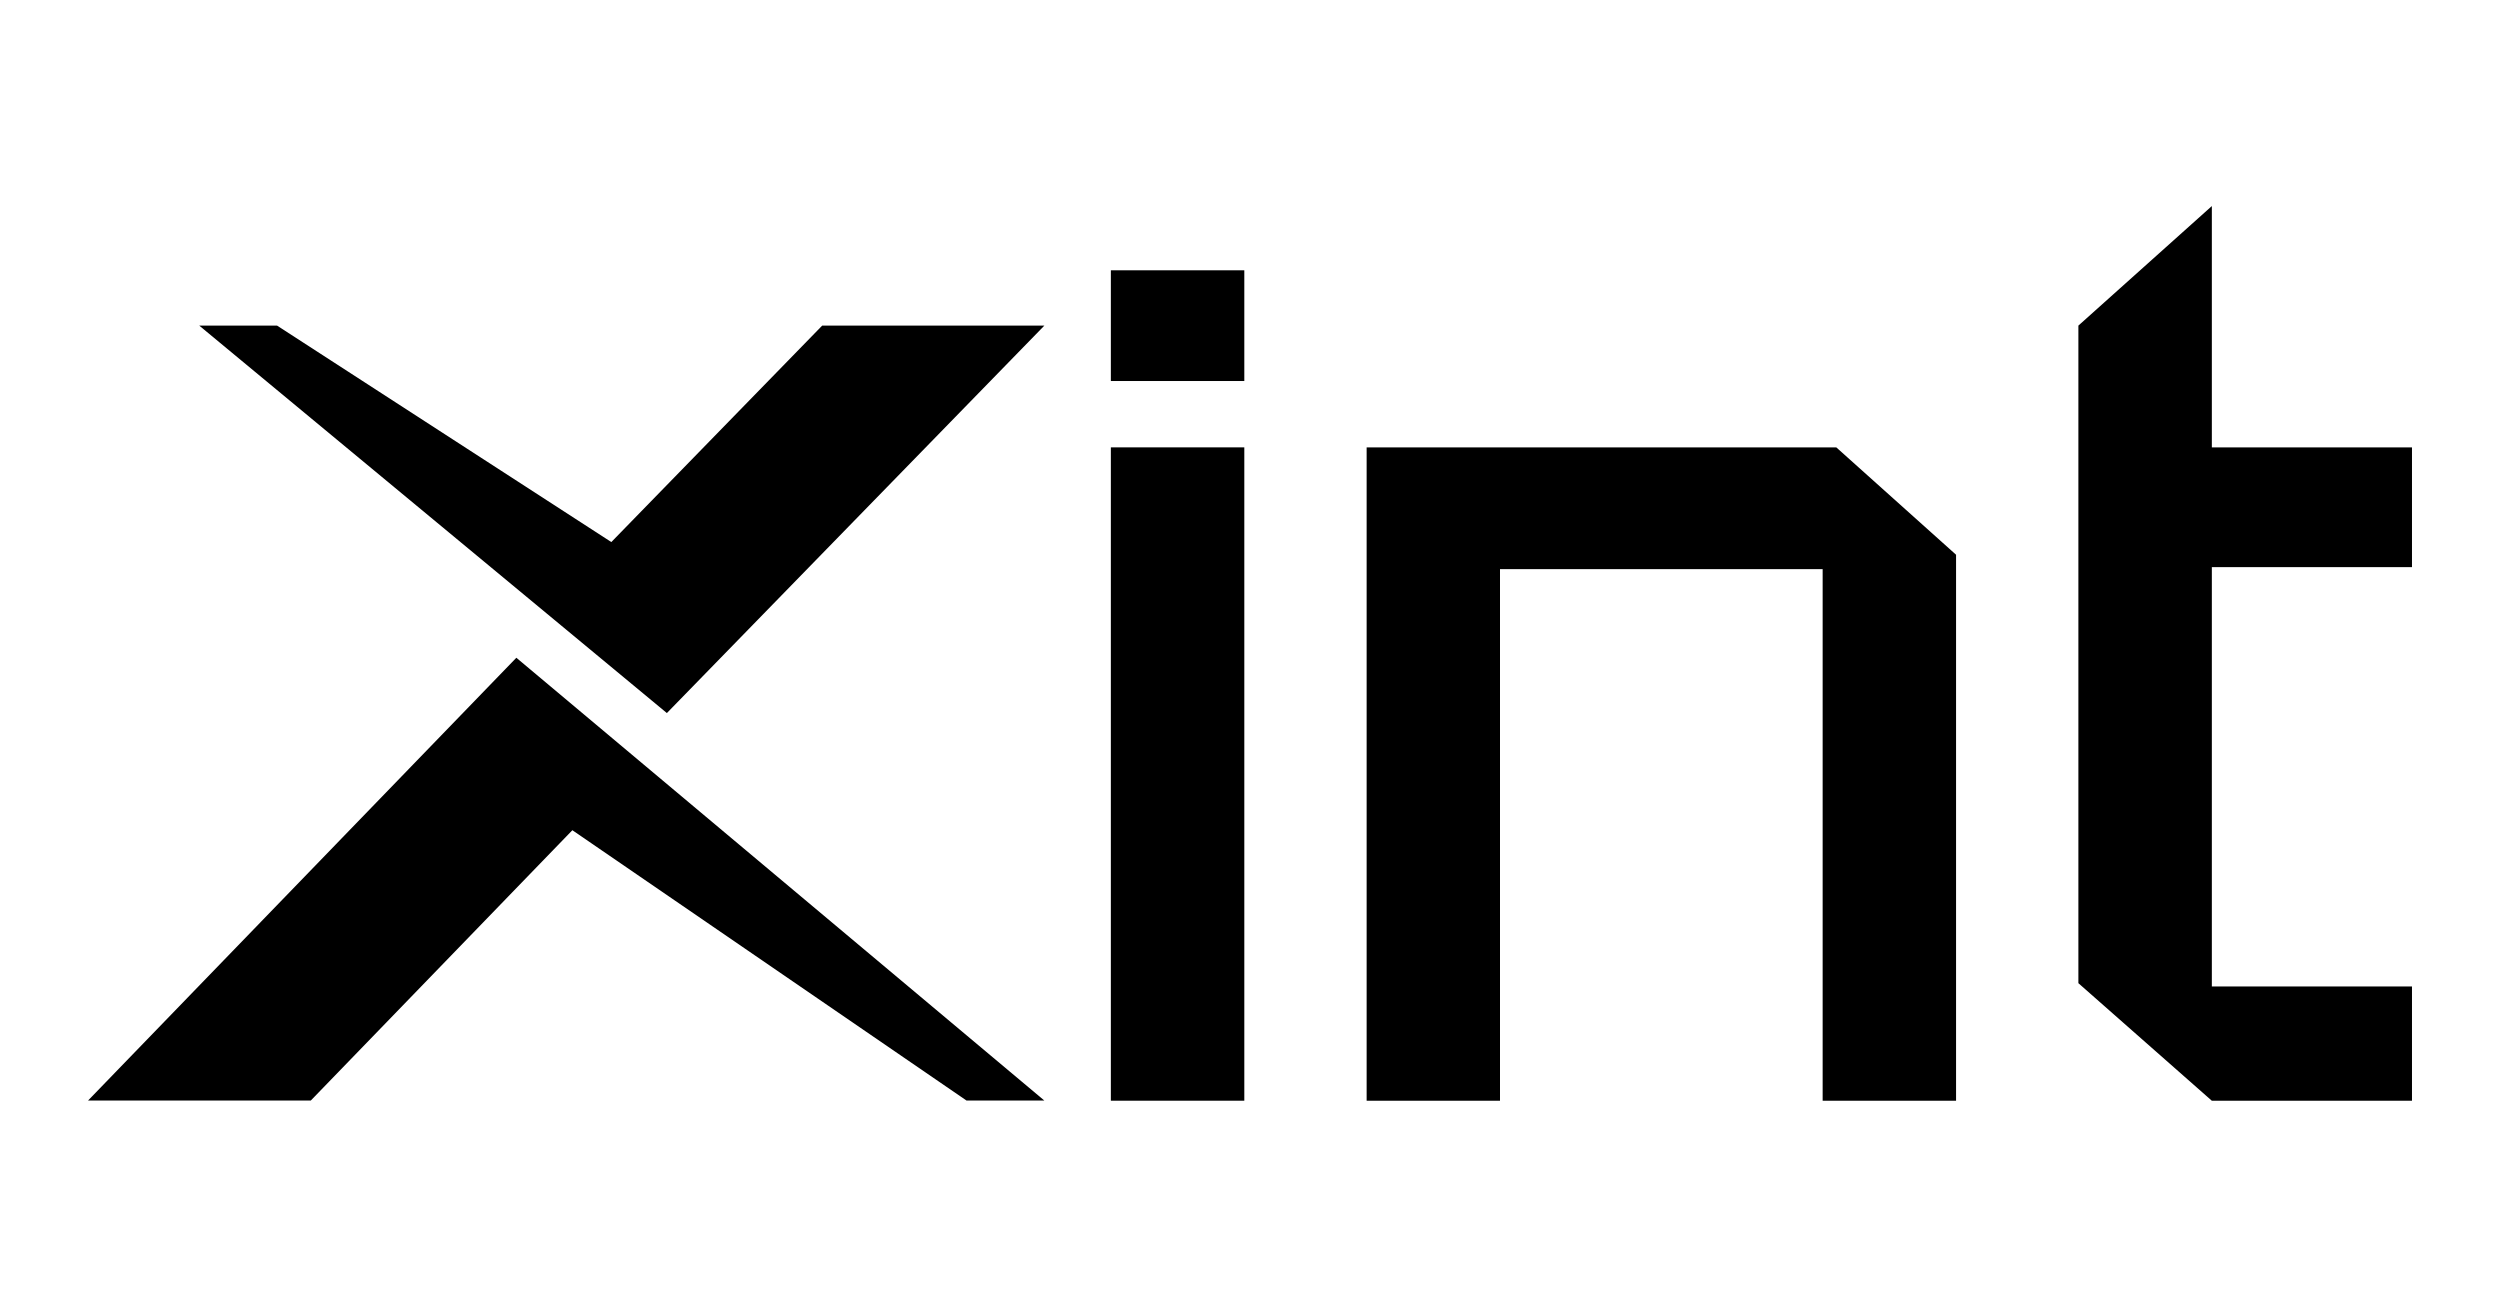
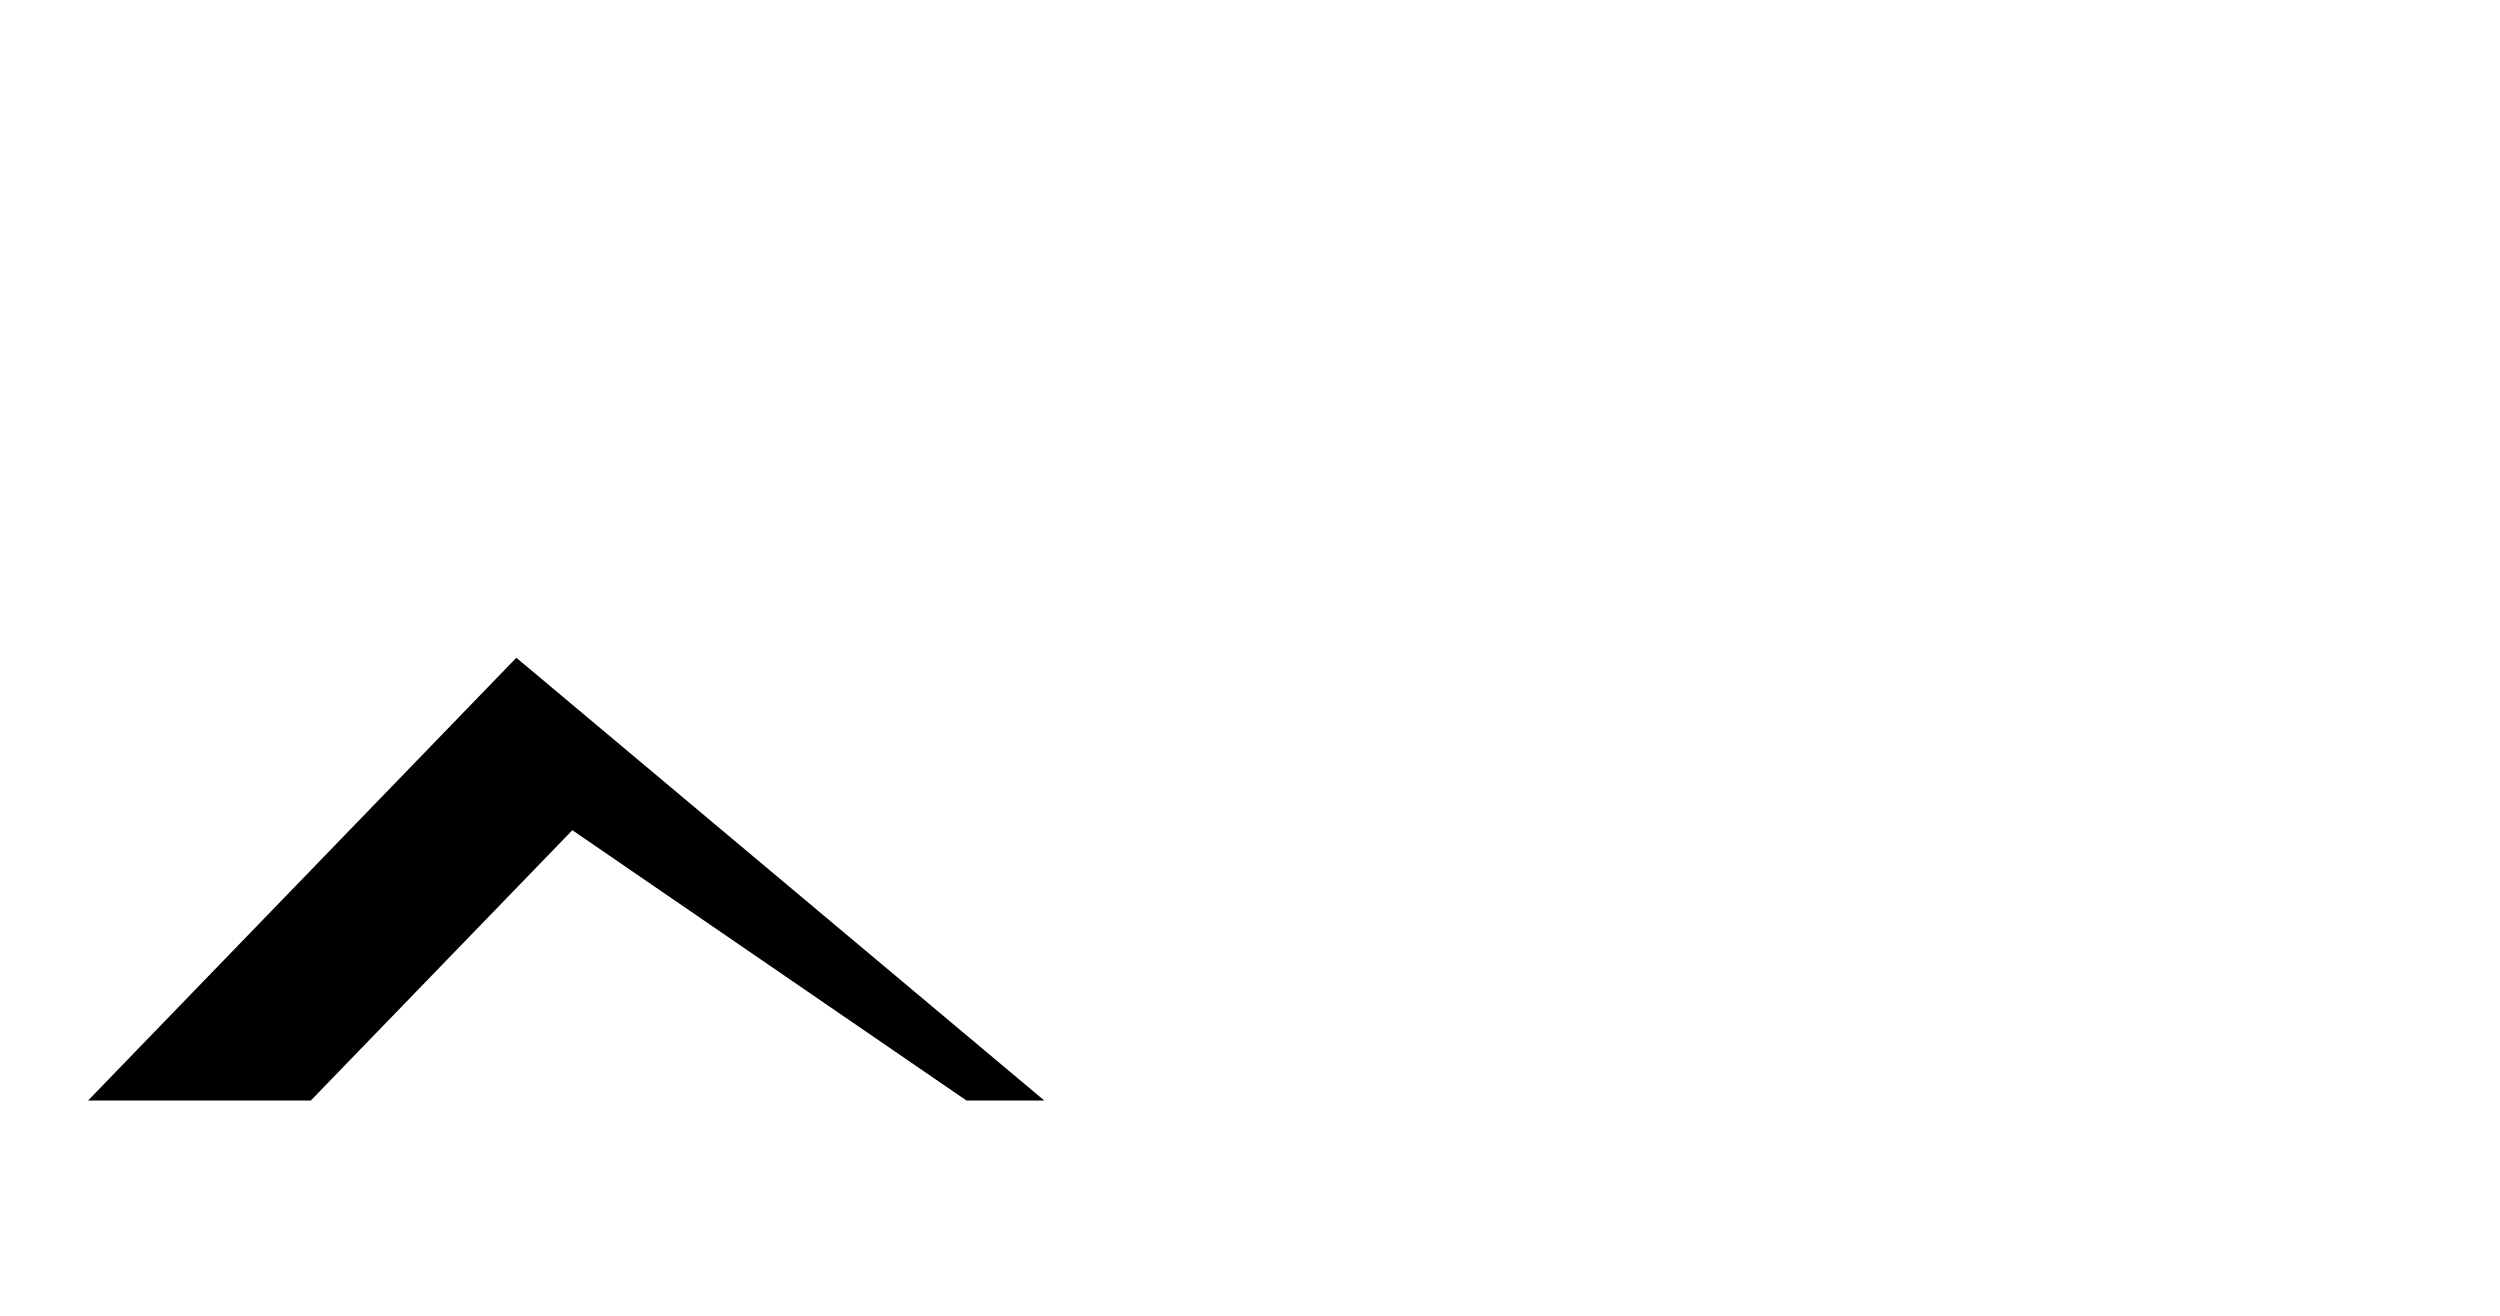
<svg xmlns="http://www.w3.org/2000/svg" width="38" height="20" viewBox="0 -4 51 28" fill="none" style="color: black">
-   <path d="M37.976 5.52H27.982V19.424H30.82V8.111H37.686V19.424H40.525V7.805L37.976 5.52Z" fill="currentColor" />
-   <path d="M25.379 1.752H22.539V4.108H25.379V1.752Z" fill="currentColor" />
-   <path d="M25.379 5.52H22.539V19.423H25.379V5.52Z" fill="currentColor" />
-   <path d="M50.227 8.068V5.52H45.968V0.385L43.128 2.929V16.922L45.968 19.424H50.227V16.992H45.968V8.068H50.227Z" fill="currentColor" />
-   <path d="M16.396 2.929L11.909 7.535L4.796 2.929H3.14L13.091 11.174L21.124 2.929H16.396Z" fill="currentColor" />
-   <path d="M5.513 19.42L11.08 13.667L19.468 19.42H21.124L9.888 9.997L0.773 19.42H5.513Z" fill="currentColor" />
+   <path d="M5.513 19.42L11.08 13.667L19.468 19.42H21.124L9.888 9.997L0.773 19.42H5.513" fill="currentColor" />
</svg>